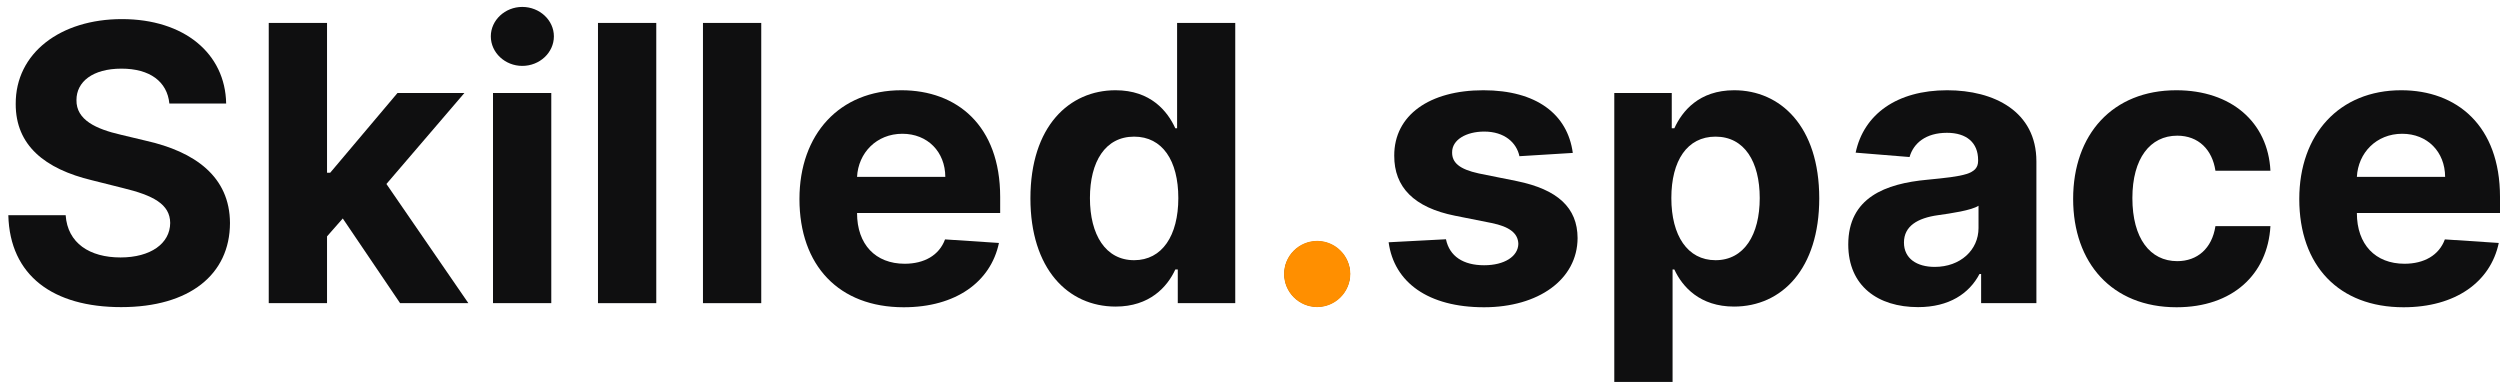
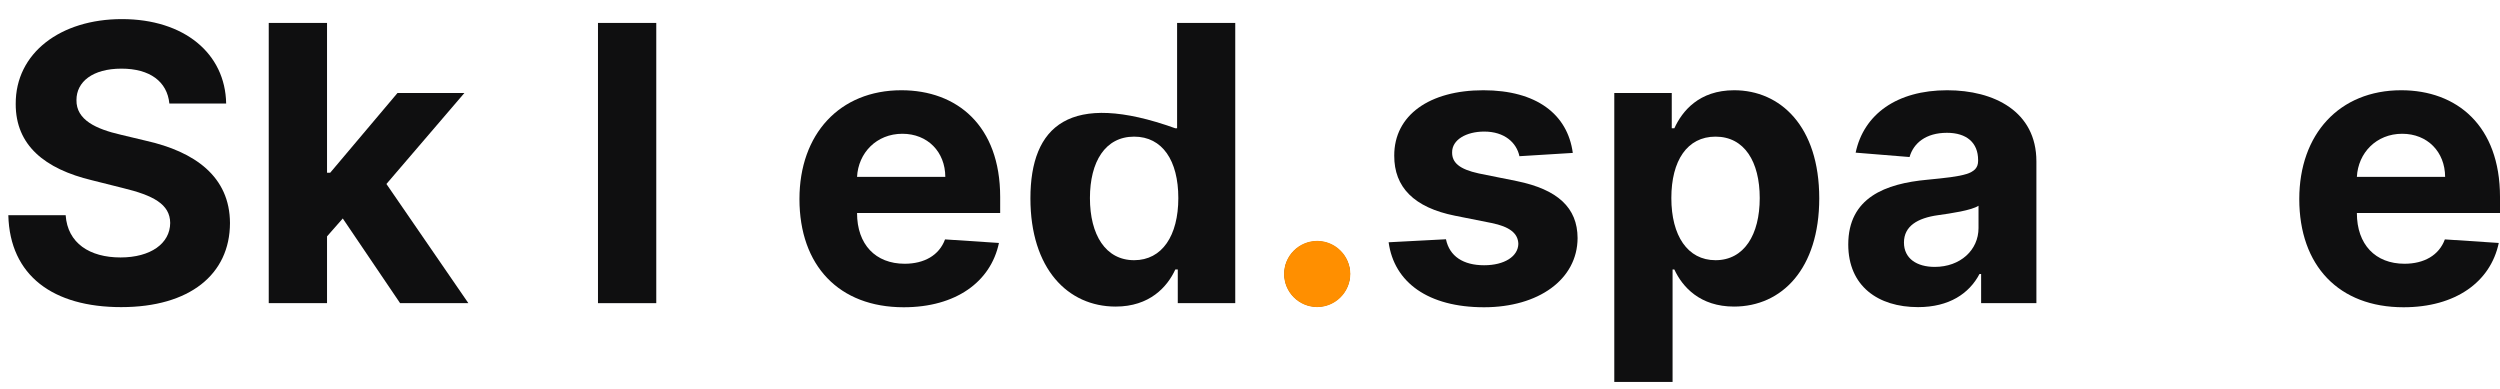
<svg xmlns="http://www.w3.org/2000/svg" width="270" height="42" viewBox="0 0 270 42" fill="none">
  <path d="M18.292 11.181H24.425C24.336 5.787 19.903 2.063 13.165 2.063C6.53 2.063 1.668 5.728 1.697 11.225C1.683 15.688 4.83 18.244 9.943 19.471L13.238 20.298C16.534 21.096 18.366 22.042 18.381 24.081C18.366 26.298 16.268 27.805 13.017 27.805C9.692 27.805 7.298 26.268 7.091 23.239H0.899C1.062 29.785 5.746 33.169 13.091 33.169C20.479 33.169 24.824 29.637 24.838 24.096C24.824 19.057 21.026 16.382 15.765 15.2L13.046 14.55C10.416 13.944 8.214 12.969 8.258 10.796C8.258 8.846 9.987 7.413 13.12 7.413C16.179 7.413 18.056 8.802 18.292 11.181Z" fill="#0F0F10" />
  <path d="M29.024 32.741H35.319V25.529L37.019 23.594L43.21 32.741H50.584L41.733 19.87L50.156 10.043H42.929L35.659 18.658H35.319V2.477H29.024V32.741Z" fill="#0F0F10" />
-   <path d="M53.244 32.741H59.539V10.043H53.244V32.741ZM56.406 7.117C58.283 7.117 59.82 5.684 59.82 3.925C59.82 2.181 58.283 0.748 56.406 0.748C54.544 0.748 53.008 2.181 53.008 3.925C53.008 5.684 54.544 7.117 56.406 7.117Z" fill="#0F0F10" />
  <path d="M70.877 2.477H64.582V32.741H70.877V2.477Z" fill="#0F0F10" />
-   <path d="M82.215 2.477H75.92V32.741H82.215V2.477Z" fill="#0F0F10" />
  <path d="M97.602 33.184C103.217 33.184 107 30.45 107.886 26.239L102.064 25.855C101.429 27.584 99.803 28.485 97.705 28.485C94.557 28.485 92.562 26.401 92.562 23.017V23.003H108.019V21.274C108.019 13.56 103.35 9.747 97.35 9.747C90.671 9.747 86.341 14.491 86.341 21.495C86.341 28.692 90.612 33.184 97.602 33.184ZM92.562 19.101C92.695 16.515 94.661 14.447 97.454 14.447C100.187 14.447 102.079 16.397 102.094 19.101H92.562Z" fill="#0F0F10" />
-   <path d="M120.491 33.11C124.156 33.11 126.062 30.997 126.934 29.105H127.2V32.741H133.407V2.477H127.126V13.855H126.934C126.092 12.008 124.274 9.747 120.477 9.747C115.497 9.747 111.285 13.619 111.285 21.421C111.285 29.017 115.319 33.11 120.491 33.11ZM122.486 28.101C119.398 28.101 117.713 25.352 117.713 21.392C117.713 17.461 119.368 14.757 122.486 14.757C125.545 14.757 127.259 17.343 127.259 21.392C127.259 25.441 125.516 28.101 122.486 28.101Z" fill="#0F0F10" />
+   <path d="M120.491 33.11C124.156 33.11 126.062 30.997 126.934 29.105H127.2V32.741H133.407V2.477H127.126V13.855H126.934C115.497 9.747 111.285 13.619 111.285 21.421C111.285 29.017 115.319 33.11 120.491 33.11ZM122.486 28.101C119.398 28.101 117.713 25.352 117.713 21.392C117.713 17.461 119.368 14.757 122.486 14.757C125.545 14.757 127.259 17.343 127.259 21.392C127.259 25.441 125.516 28.101 122.486 28.101Z" fill="#0F0F10" />
  <path d="M142.262 33.125C144.153 33.125 145.794 31.544 145.808 29.578C145.794 27.643 144.153 26.061 142.262 26.061C140.311 26.061 138.701 27.643 138.715 29.578C138.701 31.544 140.311 33.125 142.262 33.125Z" fill="#0F0F10" />
  <path d="M169.862 16.515C169.3 12.333 165.931 9.747 160.198 9.747C154.39 9.747 150.563 12.437 150.578 16.811C150.563 20.21 152.706 22.411 157.139 23.298L161.07 24.081C163.05 24.48 163.951 25.204 163.981 26.342C163.951 27.687 162.488 28.647 160.286 28.647C158.04 28.647 156.548 27.687 156.164 25.84L149.972 26.165C150.563 30.509 154.257 33.184 160.272 33.184C166.153 33.184 170.364 30.184 170.379 25.707C170.364 22.426 168.222 20.461 163.818 19.559L159.71 18.732C157.597 18.274 156.814 17.55 156.829 16.456C156.814 15.097 158.351 14.21 160.301 14.21C162.488 14.21 163.789 15.407 164.099 16.87L169.862 16.515Z" fill="#0F0F10" />
  <path d="M174.343 41.252H180.638V29.105H180.83C181.702 30.997 183.609 33.11 187.273 33.11C192.445 33.11 196.479 29.017 196.479 21.421C196.479 13.619 192.268 9.747 187.288 9.747C183.49 9.747 181.673 12.008 180.83 13.855H180.55V10.043H174.343V41.252ZM180.505 21.392C180.505 17.343 182.219 14.757 185.278 14.757C188.396 14.757 190.051 17.461 190.051 21.392C190.051 25.352 188.367 28.101 185.278 28.101C182.249 28.101 180.505 25.441 180.505 21.392Z" fill="#0F0F10" />
  <path d="M207.149 33.169C210.503 33.169 212.675 31.706 213.784 29.593H213.961V32.741H219.931V17.431C219.931 12.023 215.35 9.747 210.296 9.747C204.858 9.747 201.282 12.348 200.41 16.486L206.232 16.959C206.661 15.451 208.006 14.343 210.267 14.343C212.409 14.343 213.636 15.422 213.636 17.284V17.372C213.636 18.835 212.084 19.027 208.139 19.412C203.646 19.825 199.612 21.333 199.612 26.401C199.612 30.894 202.819 33.169 207.149 33.169ZM208.951 28.825C207.016 28.825 205.627 27.923 205.627 26.194C205.627 24.421 207.089 23.549 209.306 23.239C210.68 23.047 212.926 22.722 213.68 22.219V24.628C213.68 27.007 211.715 28.825 208.951 28.825Z" fill="#0F0F10" />
-   <path d="M235.07 33.184C241.114 33.184 244.912 29.637 245.207 24.421H239.267C238.897 26.845 237.302 28.204 235.144 28.204C232.203 28.204 230.297 25.736 230.297 21.392C230.297 17.106 232.218 14.653 235.144 14.653C237.449 14.653 238.927 16.175 239.267 18.436H245.207C244.941 13.191 240.966 9.747 235.041 9.747C228.154 9.747 223.899 14.52 223.899 21.48C223.899 28.381 228.081 33.184 235.07 33.184Z" fill="#0F0F10" />
  <path d="M259.582 33.184C265.197 33.184 268.98 30.45 269.867 26.239L264.045 25.855C263.409 27.584 261.784 28.485 259.685 28.485C256.538 28.485 254.543 26.401 254.543 23.017V23.003H270V21.274C270 13.56 265.33 9.747 259.331 9.747C252.651 9.747 248.322 14.491 248.322 21.495C248.322 28.692 252.592 33.184 259.582 33.184ZM254.543 19.101C254.676 16.515 256.641 14.447 259.434 14.447C262.168 14.447 264.059 16.397 264.074 19.101H254.543Z" fill="#0F0F10" />
  <circle cx="142.255" cy="29.59" r="3.575" fill="#FF8F00" />
</svg>